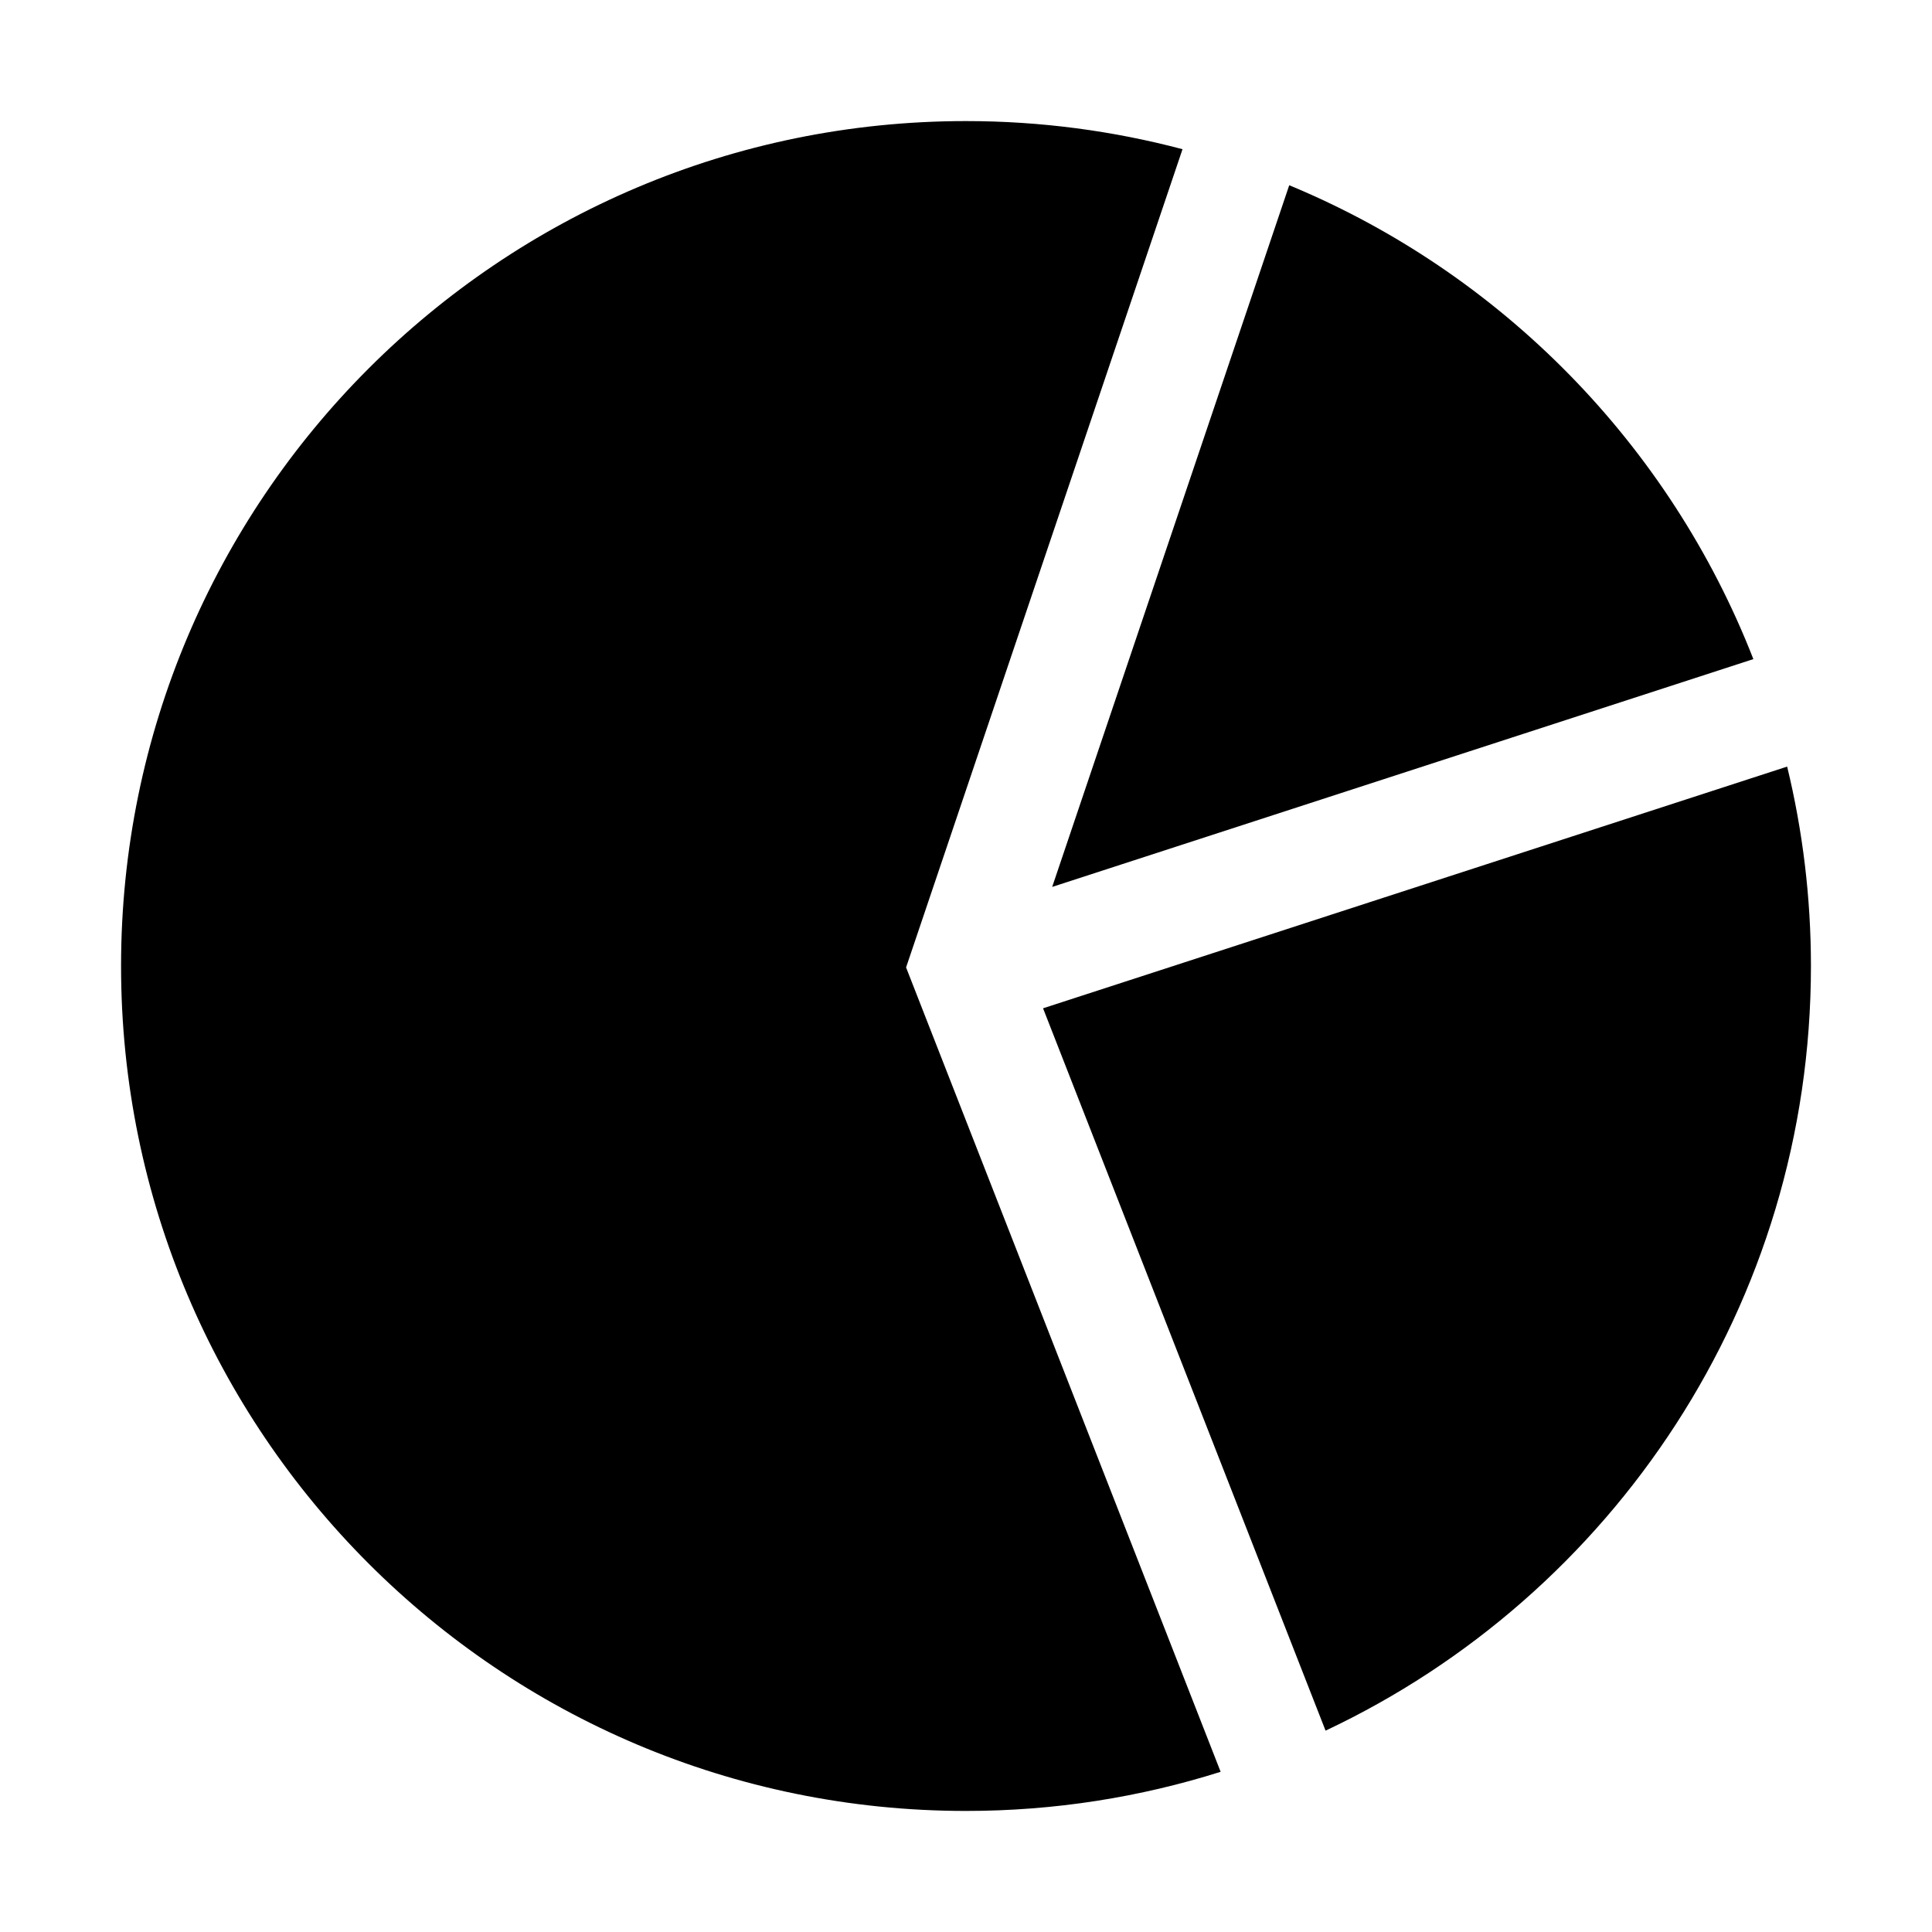
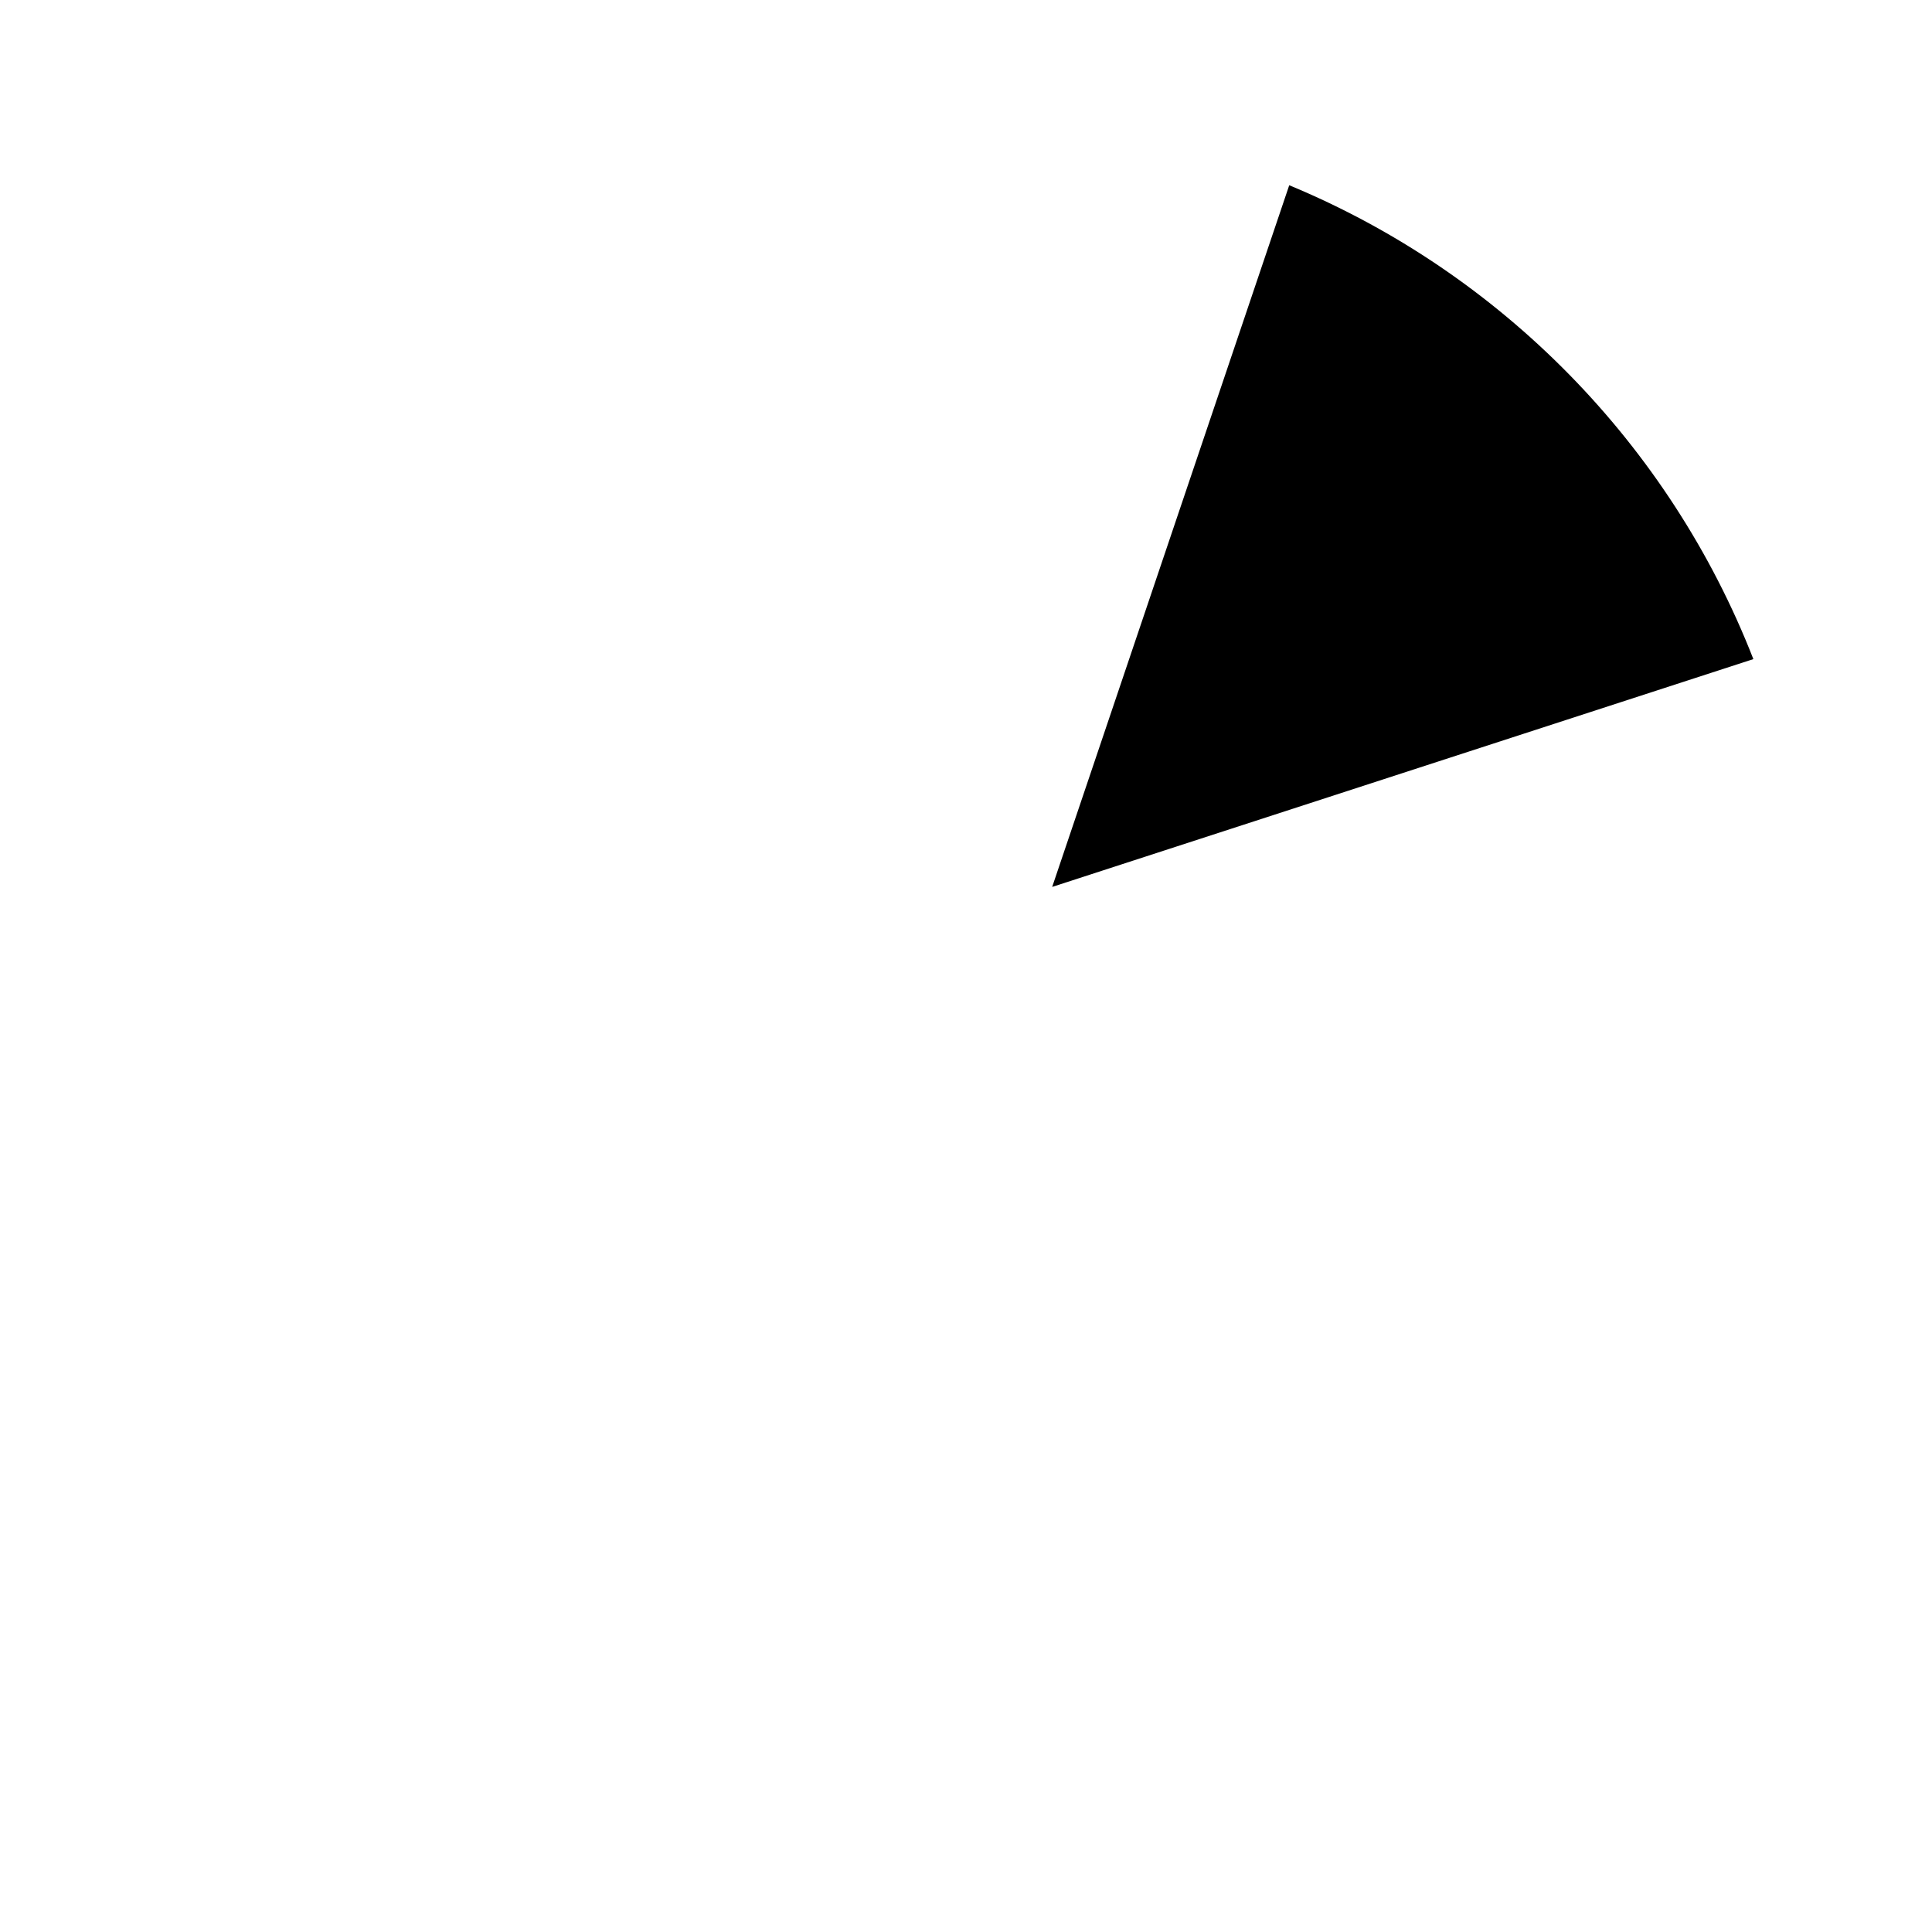
<svg xmlns="http://www.w3.org/2000/svg" fill="#000000" width="800px" height="800px" version="1.1" viewBox="144 144 512 512">
  <g>
-     <path d="m384.12 400.38 73.258-216.84c-18.316-4.844-37.539-7.453-57.375-7.453-123.66 0-223.92 100.25-223.92 223.92s100.25 223.91 223.91 223.91c23.523 0 46.188-3.644 67.488-10.371z" />
    <path d="m608.66 318.67c-22.156-56.773-66.801-102.29-123-125.58l-62.82 185.95z" />
-     <path d="m420.42 411.21 74.867 191.43c76.004-35.797 128.63-113.06 128.63-202.64 0-18.211-2.199-35.898-6.305-52.844z" />
  </g>
</svg>